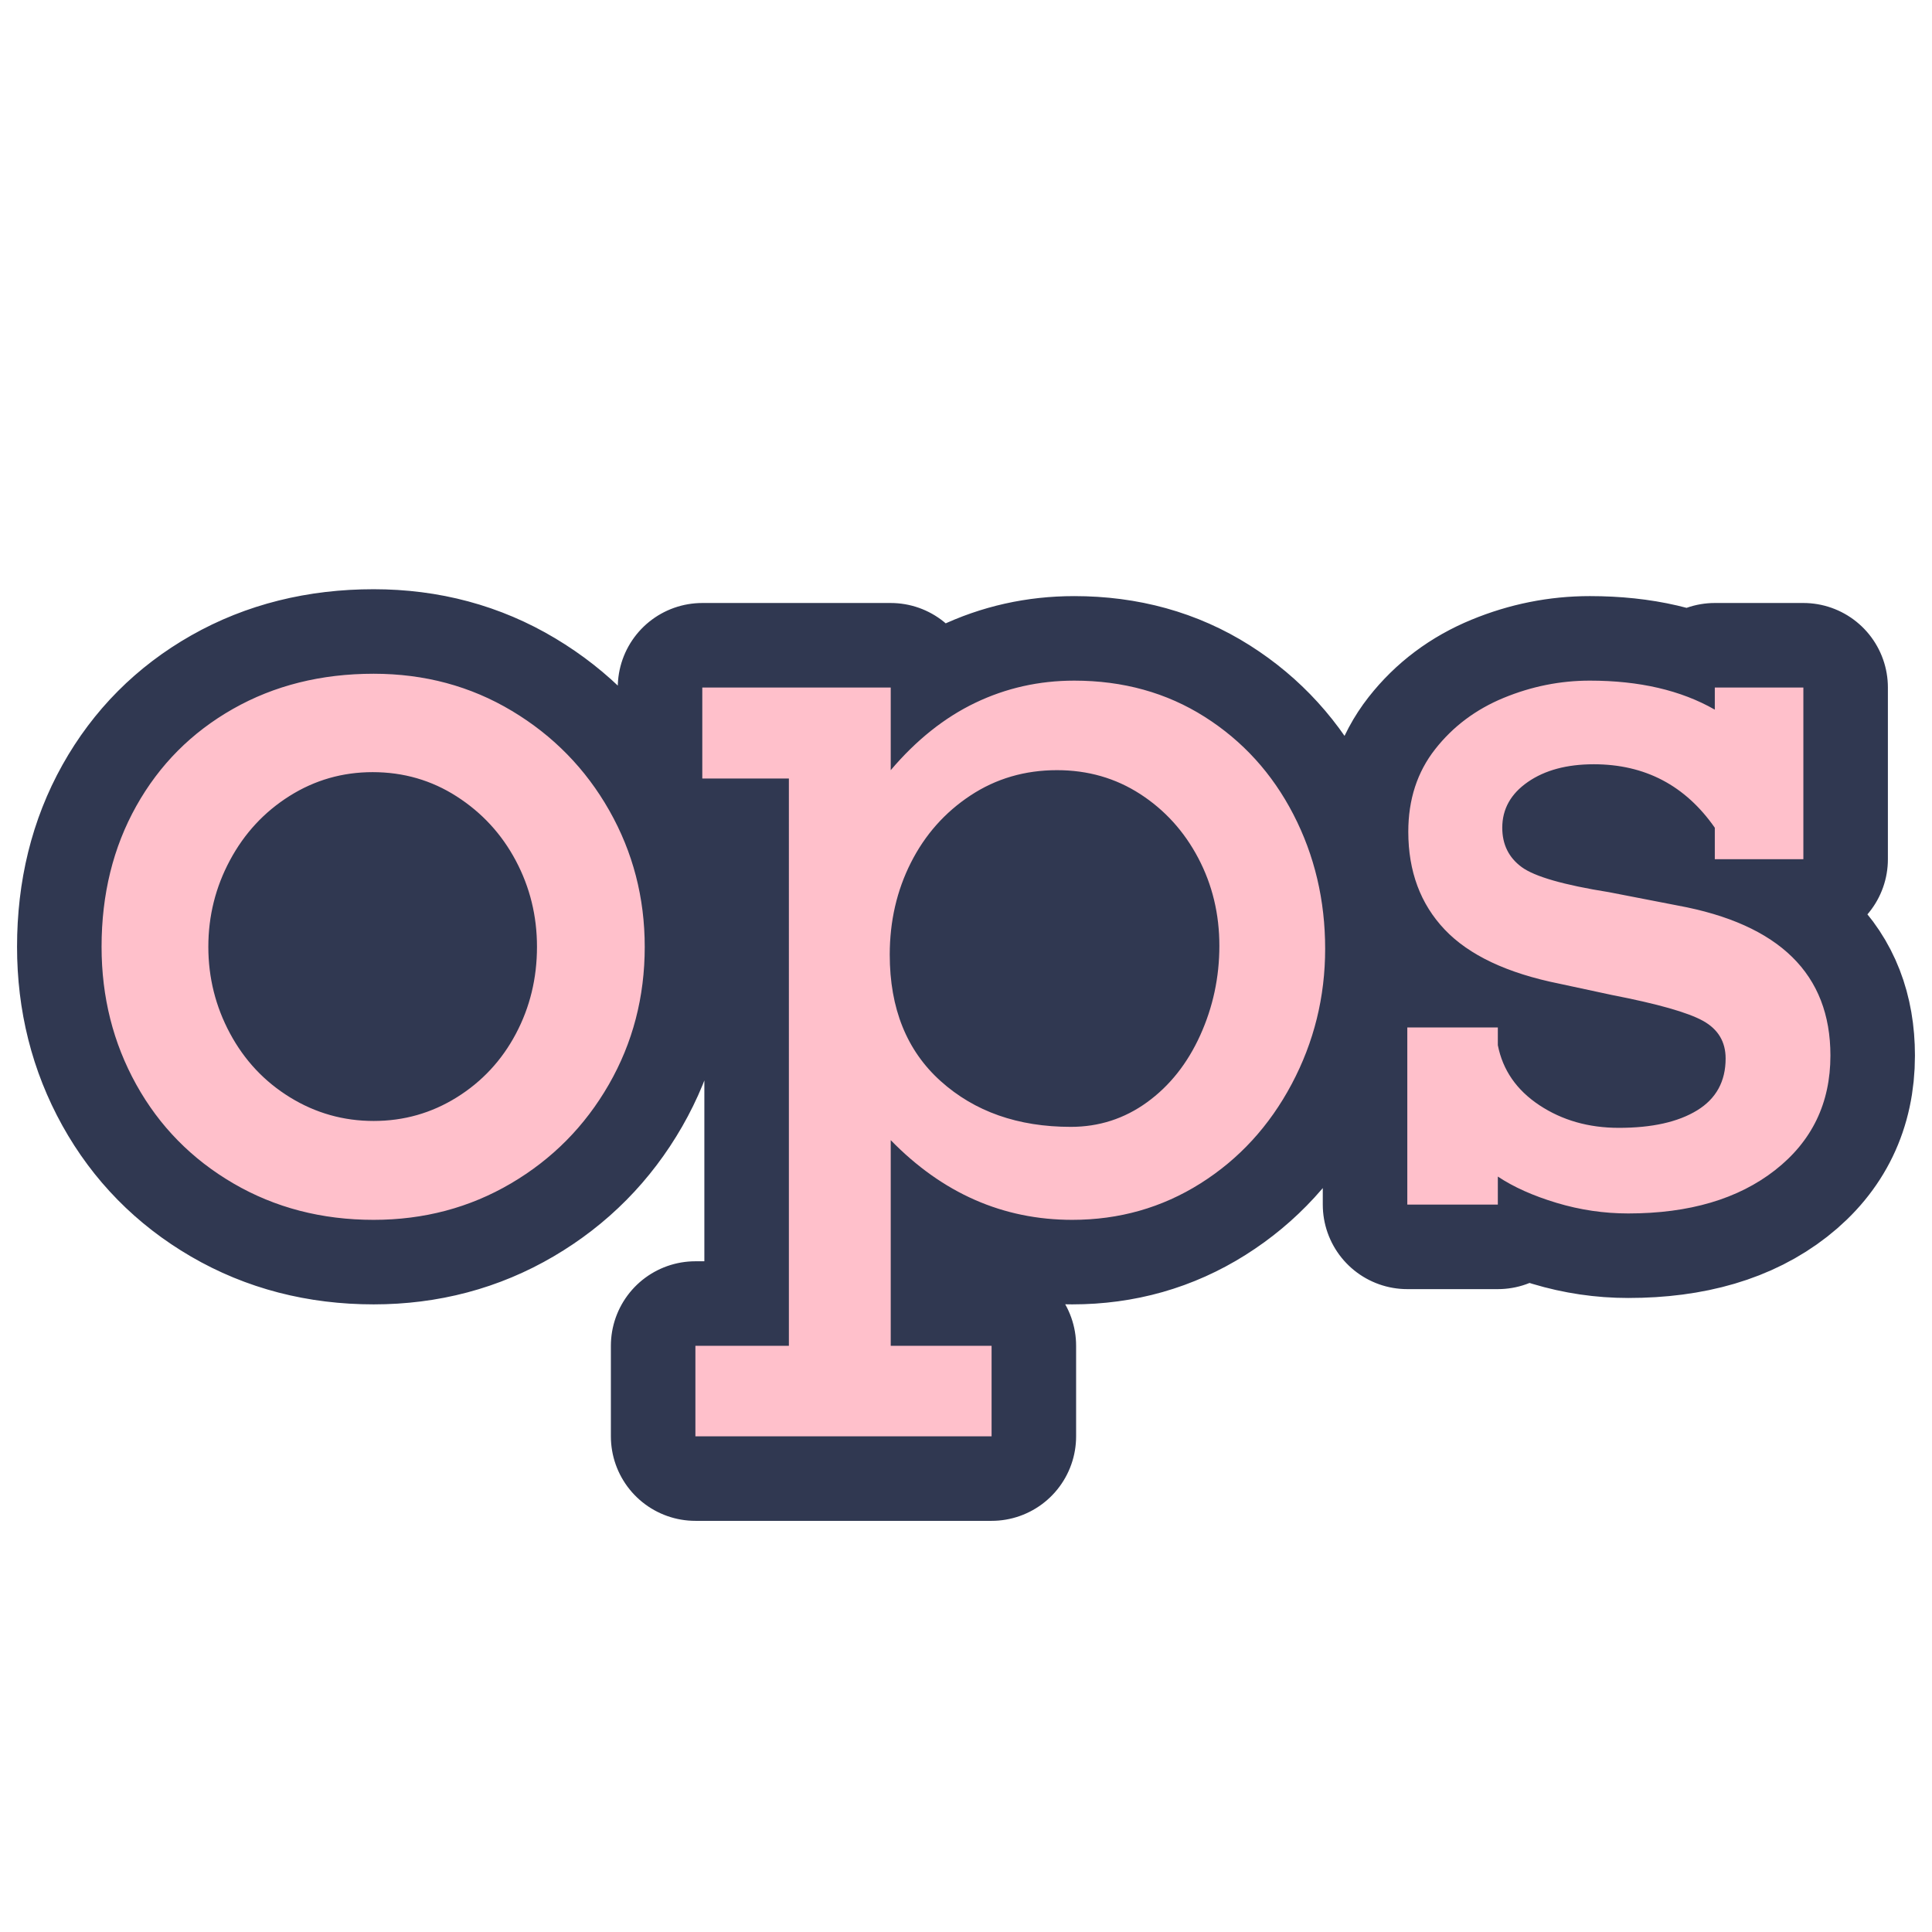
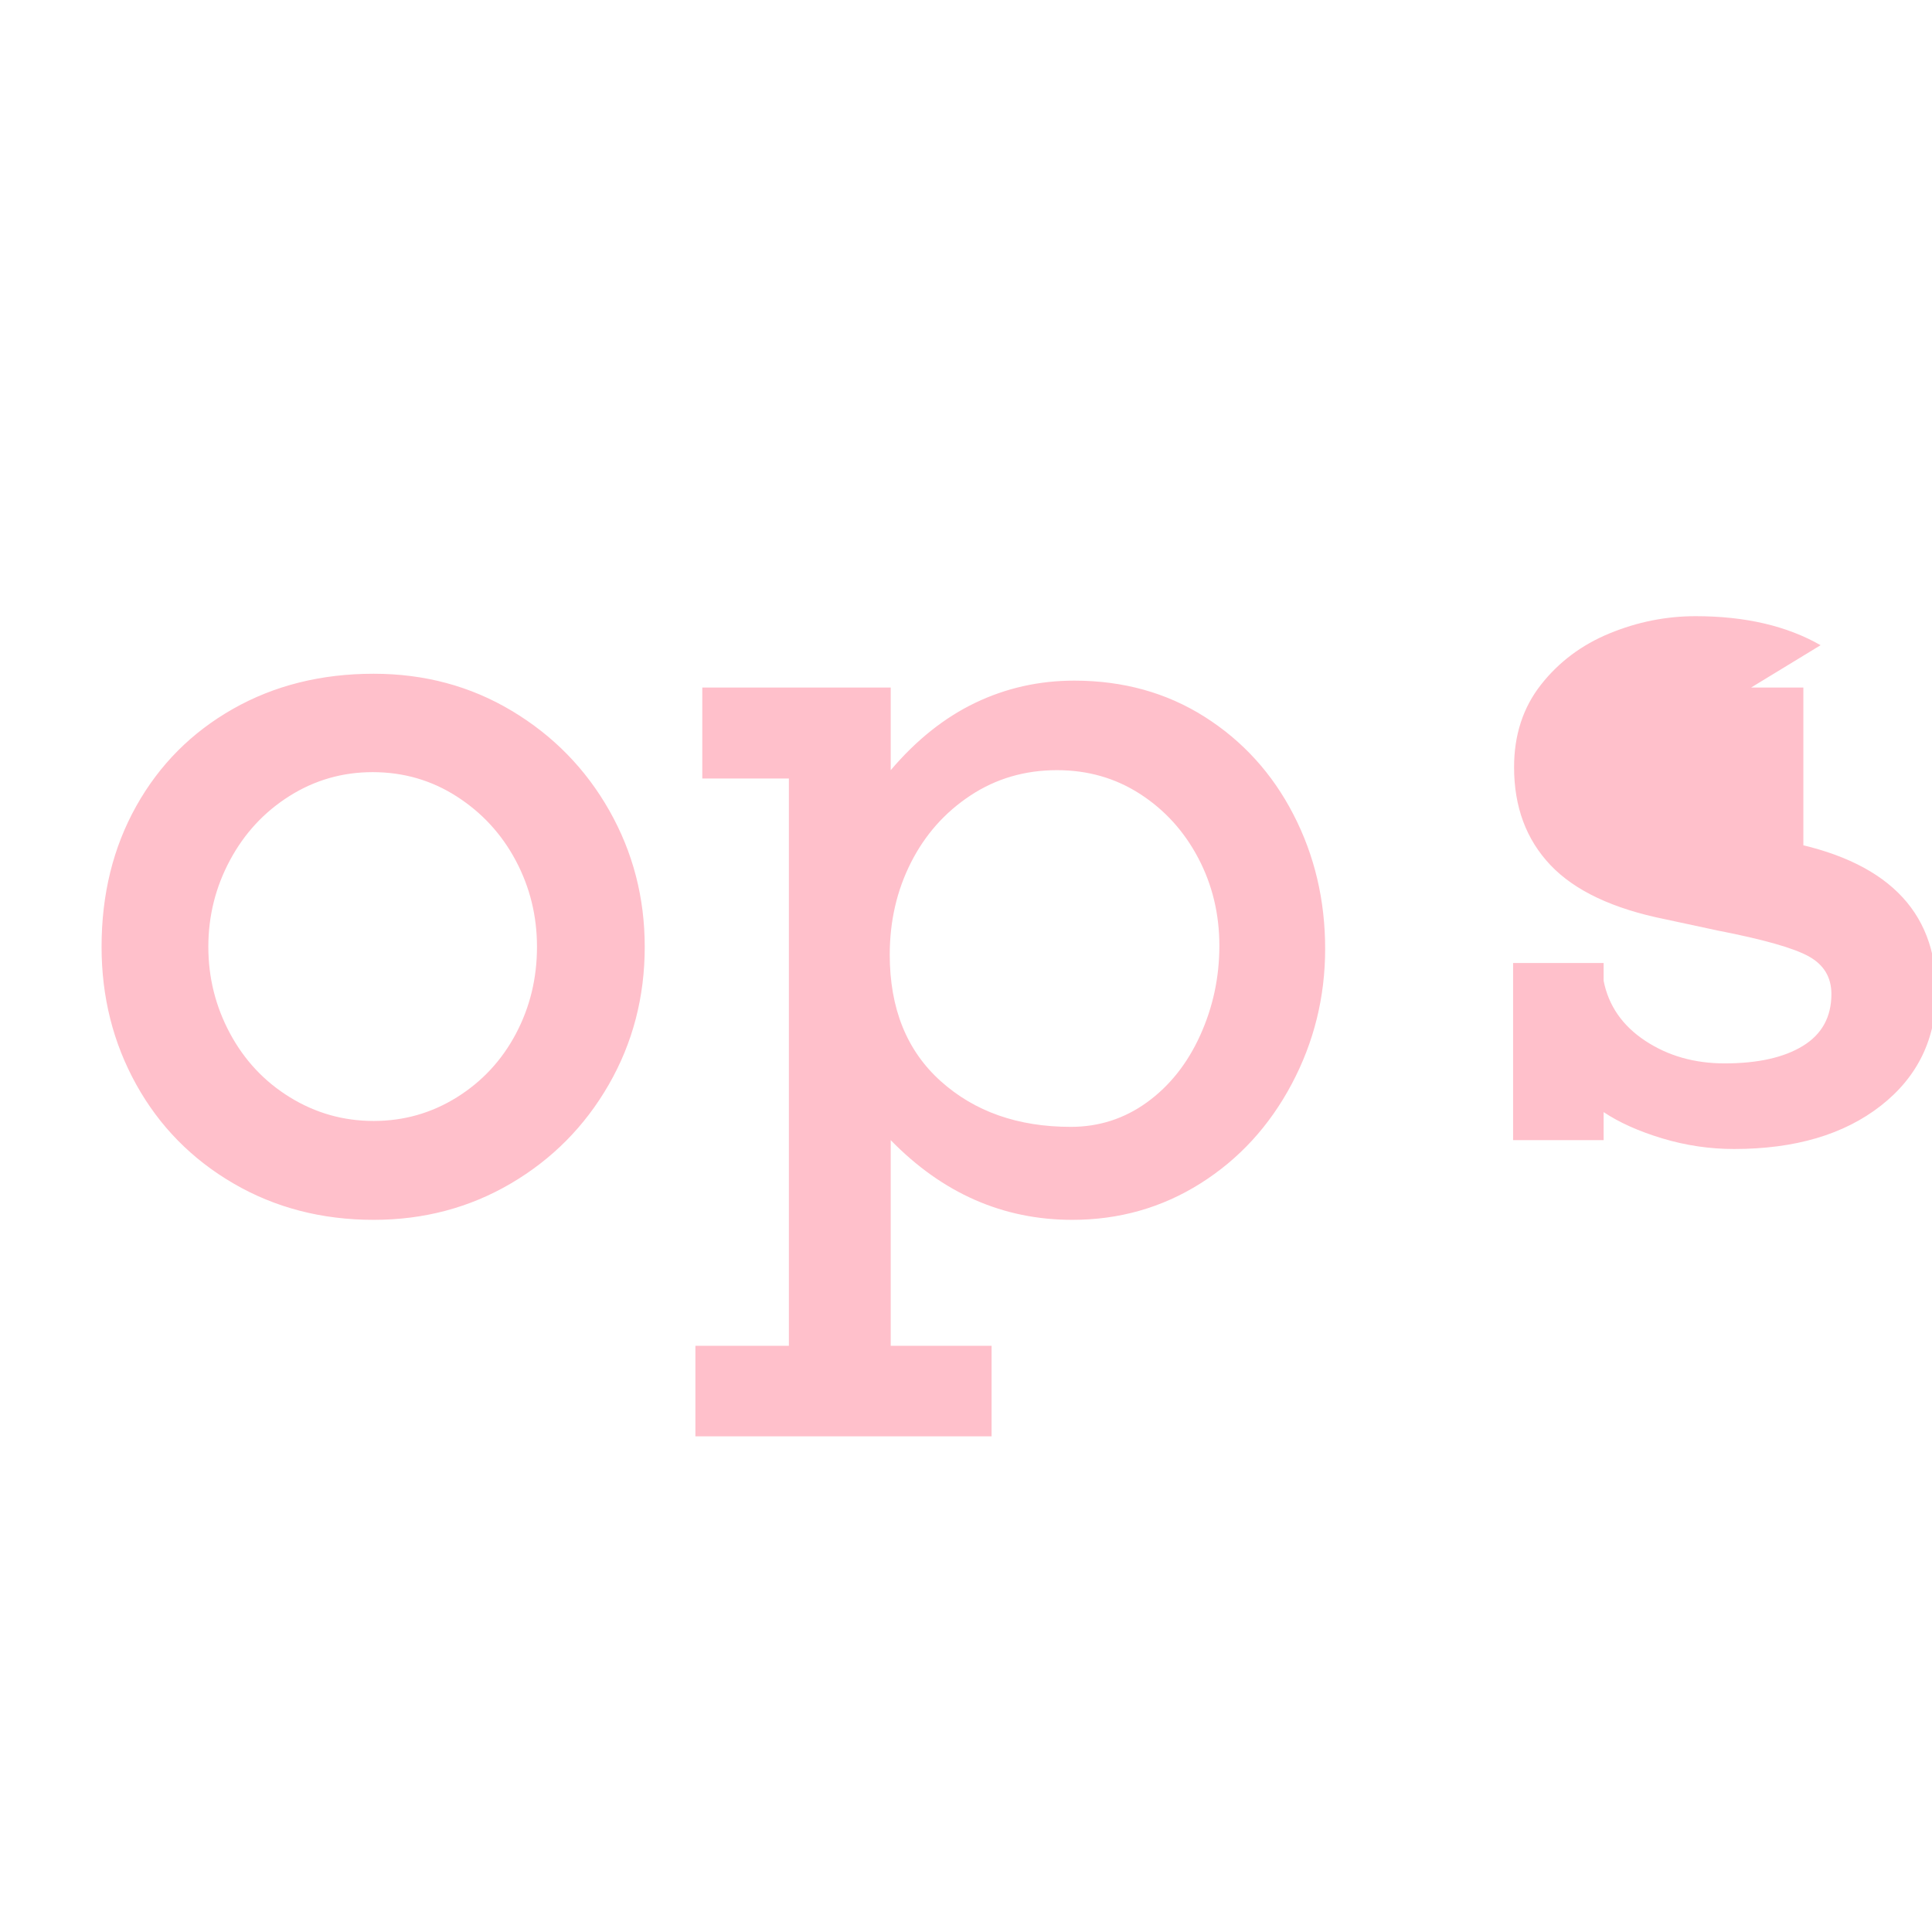
<svg xmlns="http://www.w3.org/2000/svg" viewBox="0 0 400 400" xml:space="preserve" style="fill-rule:evenodd;clip-rule:evenodd;stroke-linejoin:round;stroke-miterlimit:2">
-   <path style="fill:#303851" d="M39.502 157.693h74.466v80.381H39.502zM189.502 157.693h74.466v80.381h-74.466z" />
-   <path d="M133.485 196.024c0 10.39-2.479 19.897-7.436 28.522-4.957 8.624-11.714 15.448-20.27 20.474-8.557 5.025-18.03 7.537-28.42 7.537-10.729 0-20.406-2.512-29.03-7.537-8.624-5.026-15.33-11.85-20.118-20.474-4.787-8.625-7.181-18.132-7.181-28.522 0-10.865 2.394-20.576 7.181-29.132 4.788-8.556 11.46-15.262 20.016-20.117 8.556-4.856 18.267-7.283 29.132-7.283 10.526 0 20.067 2.563 28.623 7.69 8.557 5.127 15.279 12.003 20.169 20.627 4.889 8.624 7.334 18.029 7.334 28.215Zm-56.126 36.059c6.248 0 11.986-1.63 17.215-4.889 5.229-3.26 9.303-7.64 12.223-13.14 2.92-5.501 4.38-11.51 4.38-18.03 0-6.383-1.46-12.325-4.38-17.825-2.92-5.501-6.994-9.932-12.223-13.293-5.229-3.362-11.035-5.042-17.418-5.042-6.248 0-11.986 1.646-17.215 4.94-5.229 3.294-9.337 7.724-12.325 13.293-2.988 5.568-4.482 11.544-4.482 17.927 0 6.384 1.494 12.36 4.482 17.928 2.988 5.568 7.13 9.982 12.427 13.242 5.297 3.259 11.069 4.889 17.316 4.889Zm197-35.651c0 9.982-2.309 19.32-6.927 28.012-4.618 8.692-10.916 15.55-18.895 20.576-7.979 5.025-16.824 7.537-26.535 7.537-14.328 0-26.857-5.5-37.587-16.501v42.578h20.882v18.742h-61.321v-18.742h19.354V161.188h-17.928v-18.844h39.013v17.112c5.297-6.247 11.137-10.899 17.52-13.955 6.384-3.056 13.208-4.583 20.474-4.583 10.119 0 19.116 2.495 26.994 7.486 7.877 4.992 14.006 11.731 18.386 20.22 4.38 8.488 6.57 17.758 6.57 27.808Zm-52.663 36.874c5.84 0 11.103-1.698 15.789-5.093 4.685-3.396 8.352-8.014 11.001-13.854 2.648-5.84 3.972-12.019 3.972-18.538 0-6.587-1.46-12.648-4.38-18.183-2.92-5.534-6.926-9.948-12.019-13.241-5.093-3.294-10.831-4.941-17.215-4.941-6.655 0-12.63 1.749-17.927 5.246-5.297 3.497-9.405 8.132-12.325 13.904s-4.38 12.122-4.38 19.048c0 11.137 3.514 19.863 10.542 26.178 7.029 6.316 16.009 9.474 26.942 9.474Zm133.337-86.379v-4.583h18.335v35.549h-18.335v-6.519c-6.112-8.76-14.465-13.14-25.058-13.14-5.569 0-10.118 1.222-13.65 3.667-3.531 2.445-5.296 5.602-5.296 9.473 0 3.463 1.341 6.18 4.023 8.149 2.682 1.969 8.709 3.701 18.08 5.195l14.159 2.75c21.119 3.871 31.679 14.227 31.679 31.068 0 9.846-3.82 17.757-11.459 23.733-7.64 5.976-17.775 8.964-30.406 8.964-5.025 0-9.965-.73-14.821-2.19-4.855-1.46-8.913-3.276-12.172-5.449v5.806h-18.743v-36.67h18.743v3.667c1.018 5.161 3.887 9.303 8.607 12.427 4.72 3.123 10.203 4.685 16.451 4.685 6.858 0 12.257-1.205 16.196-3.616 3.938-2.41 5.907-5.993 5.907-10.746 0-3.463-1.561-6.061-4.685-7.792-3.124-1.732-9.405-3.515-18.844-5.348l-10.9-2.343c-10.797-2.173-18.708-5.908-23.733-11.205-5.025-5.296-7.538-12.053-7.538-20.27 0-6.655 1.851-12.342 5.552-17.062 3.7-4.719 8.437-8.268 14.209-10.644 5.772-2.377 11.714-3.565 17.826-3.565 10.254 0 18.878 2.003 25.873 6.009Z" style="fill:none;fill-rule:nonzero;stroke:#303851;stroke-width:35px" />
-   <path d="M133.485 196.024c0 10.39-2.479 19.897-7.436 28.522-4.957 8.624-11.714 15.448-20.27 20.474-8.557 5.025-18.03 7.537-28.42 7.537-10.729 0-20.406-2.512-29.03-7.537-8.624-5.026-15.33-11.85-20.118-20.474-4.787-8.625-7.181-18.132-7.181-28.522 0-10.865 2.394-20.576 7.181-29.132 4.788-8.556 11.46-15.262 20.016-20.117 8.556-4.856 18.267-7.283 29.132-7.283 10.526 0 20.067 2.563 28.623 7.69 8.557 5.127 15.279 12.003 20.169 20.627 4.889 8.624 7.334 18.029 7.334 28.215Zm-56.126 36.059c6.248 0 11.986-1.63 17.215-4.889 5.229-3.26 9.303-7.64 12.223-13.14 2.92-5.501 4.38-11.51 4.38-18.03 0-6.383-1.46-12.325-4.38-17.825-2.92-5.501-6.994-9.932-12.223-13.293-5.229-3.362-11.035-5.042-17.418-5.042-6.248 0-11.986 1.646-17.215 4.94-5.229 3.294-9.337 7.724-12.325 13.293-2.988 5.568-4.482 11.544-4.482 17.927 0 6.384 1.494 12.36 4.482 17.928 2.988 5.568 7.13 9.982 12.427 13.242 5.297 3.259 11.069 4.889 17.316 4.889Zm197-35.651c0 9.982-2.309 19.32-6.927 28.012-4.618 8.692-10.916 15.55-18.895 20.576-7.979 5.025-16.824 7.537-26.535 7.537-14.328 0-26.857-5.5-37.587-16.501v42.578h20.882v18.742h-61.321v-18.742h19.354V161.188h-17.928v-18.844h39.013v17.112c5.297-6.247 11.137-10.899 17.52-13.955 6.384-3.056 13.208-4.583 20.474-4.583 10.119 0 19.116 2.495 26.994 7.486 7.877 4.992 14.006 11.731 18.386 20.22 4.38 8.488 6.57 17.758 6.57 27.808Zm-52.663 36.874c5.84 0 11.103-1.698 15.789-5.093 4.685-3.396 8.352-8.014 11.001-13.854 2.648-5.84 3.972-12.019 3.972-18.538 0-6.587-1.46-12.648-4.38-18.183-2.92-5.534-6.926-9.948-12.019-13.241-5.093-3.294-10.831-4.941-17.215-4.941-6.655 0-12.63 1.749-17.927 5.246-5.297 3.497-9.405 8.132-12.325 13.904s-4.38 12.122-4.38 19.048c0 11.137 3.514 19.863 10.542 26.178 7.029 6.316 16.009 9.474 26.942 9.474Zm133.337-86.379v-4.583h18.335v35.549h-18.335v-6.519c-6.112-8.76-14.465-13.14-25.058-13.14-5.569 0-10.118 1.222-13.65 3.667-3.531 2.445-5.296 5.602-5.296 9.473 0 3.463 1.341 6.18 4.023 8.149 2.682 1.969 8.709 3.701 18.08 5.195l14.159 2.75c21.119 3.871 31.679 14.227 31.679 31.068 0 9.846-3.82 17.757-11.459 23.733-7.64 5.976-17.775 8.964-30.406 8.964-5.025 0-9.965-.73-14.821-2.19-4.855-1.46-8.913-3.276-12.172-5.449v5.806h-18.743v-36.67h18.743v3.667c1.018 5.161 3.887 9.303 8.607 12.427 4.72 3.123 10.203 4.685 16.451 4.685 6.858 0 12.257-1.205 16.196-3.616 3.938-2.41 5.907-5.993 5.907-10.746 0-3.463-1.561-6.061-4.685-7.792-3.124-1.732-9.405-3.515-18.844-5.348l-10.9-2.343c-10.797-2.173-18.708-5.908-23.733-11.205-5.025-5.296-7.538-12.053-7.538-20.27 0-6.655 1.851-12.342 5.552-17.062 3.7-4.719 8.437-8.268 14.209-10.644 5.772-2.377 11.714-3.565 17.826-3.565 10.254 0 18.878 2.003 25.873 6.009Z" style="fill:pink;fill-rule:nonzero" />
+   <path d="M133.485 196.024c0 10.39-2.479 19.897-7.436 28.522-4.957 8.624-11.714 15.448-20.27 20.474-8.557 5.025-18.03 7.537-28.42 7.537-10.729 0-20.406-2.512-29.03-7.537-8.624-5.026-15.33-11.85-20.118-20.474-4.787-8.625-7.181-18.132-7.181-28.522 0-10.865 2.394-20.576 7.181-29.132 4.788-8.556 11.46-15.262 20.016-20.117 8.556-4.856 18.267-7.283 29.132-7.283 10.526 0 20.067 2.563 28.623 7.69 8.557 5.127 15.279 12.003 20.169 20.627 4.889 8.624 7.334 18.029 7.334 28.215Zm-56.126 36.059c6.248 0 11.986-1.63 17.215-4.889 5.229-3.26 9.303-7.64 12.223-13.14 2.92-5.501 4.38-11.51 4.38-18.03 0-6.383-1.46-12.325-4.38-17.825-2.92-5.501-6.994-9.932-12.223-13.293-5.229-3.362-11.035-5.042-17.418-5.042-6.248 0-11.986 1.646-17.215 4.94-5.229 3.294-9.337 7.724-12.325 13.293-2.988 5.568-4.482 11.544-4.482 17.927 0 6.384 1.494 12.36 4.482 17.928 2.988 5.568 7.13 9.982 12.427 13.242 5.297 3.259 11.069 4.889 17.316 4.889Zm197-35.651c0 9.982-2.309 19.32-6.927 28.012-4.618 8.692-10.916 15.55-18.895 20.576-7.979 5.025-16.824 7.537-26.535 7.537-14.328 0-26.857-5.5-37.587-16.501v42.578h20.882v18.742h-61.321v-18.742h19.354V161.188h-17.928v-18.844h39.013v17.112c5.297-6.247 11.137-10.899 17.52-13.955 6.384-3.056 13.208-4.583 20.474-4.583 10.119 0 19.116 2.495 26.994 7.486 7.877 4.992 14.006 11.731 18.386 20.22 4.38 8.488 6.57 17.758 6.57 27.808Zm-52.663 36.874c5.84 0 11.103-1.698 15.789-5.093 4.685-3.396 8.352-8.014 11.001-13.854 2.648-5.84 3.972-12.019 3.972-18.538 0-6.587-1.46-12.648-4.38-18.183-2.92-5.534-6.926-9.948-12.019-13.241-5.093-3.294-10.831-4.941-17.215-4.941-6.655 0-12.63 1.749-17.927 5.246-5.297 3.497-9.405 8.132-12.325 13.904s-4.38 12.122-4.38 19.048c0 11.137 3.514 19.863 10.542 26.178 7.029 6.316 16.009 9.474 26.942 9.474Zm133.337-86.379v-4.583h18.335v35.549h-18.335v-6.519l14.159 2.75c21.119 3.871 31.679 14.227 31.679 31.068 0 9.846-3.82 17.757-11.459 23.733-7.64 5.976-17.775 8.964-30.406 8.964-5.025 0-9.965-.73-14.821-2.19-4.855-1.46-8.913-3.276-12.172-5.449v5.806h-18.743v-36.67h18.743v3.667c1.018 5.161 3.887 9.303 8.607 12.427 4.72 3.123 10.203 4.685 16.451 4.685 6.858 0 12.257-1.205 16.196-3.616 3.938-2.41 5.907-5.993 5.907-10.746 0-3.463-1.561-6.061-4.685-7.792-3.124-1.732-9.405-3.515-18.844-5.348l-10.9-2.343c-10.797-2.173-18.708-5.908-23.733-11.205-5.025-5.296-7.538-12.053-7.538-20.27 0-6.655 1.851-12.342 5.552-17.062 3.7-4.719 8.437-8.268 14.209-10.644 5.772-2.377 11.714-3.565 17.826-3.565 10.254 0 18.878 2.003 25.873 6.009Z" style="fill:pink;fill-rule:nonzero" />
</svg>